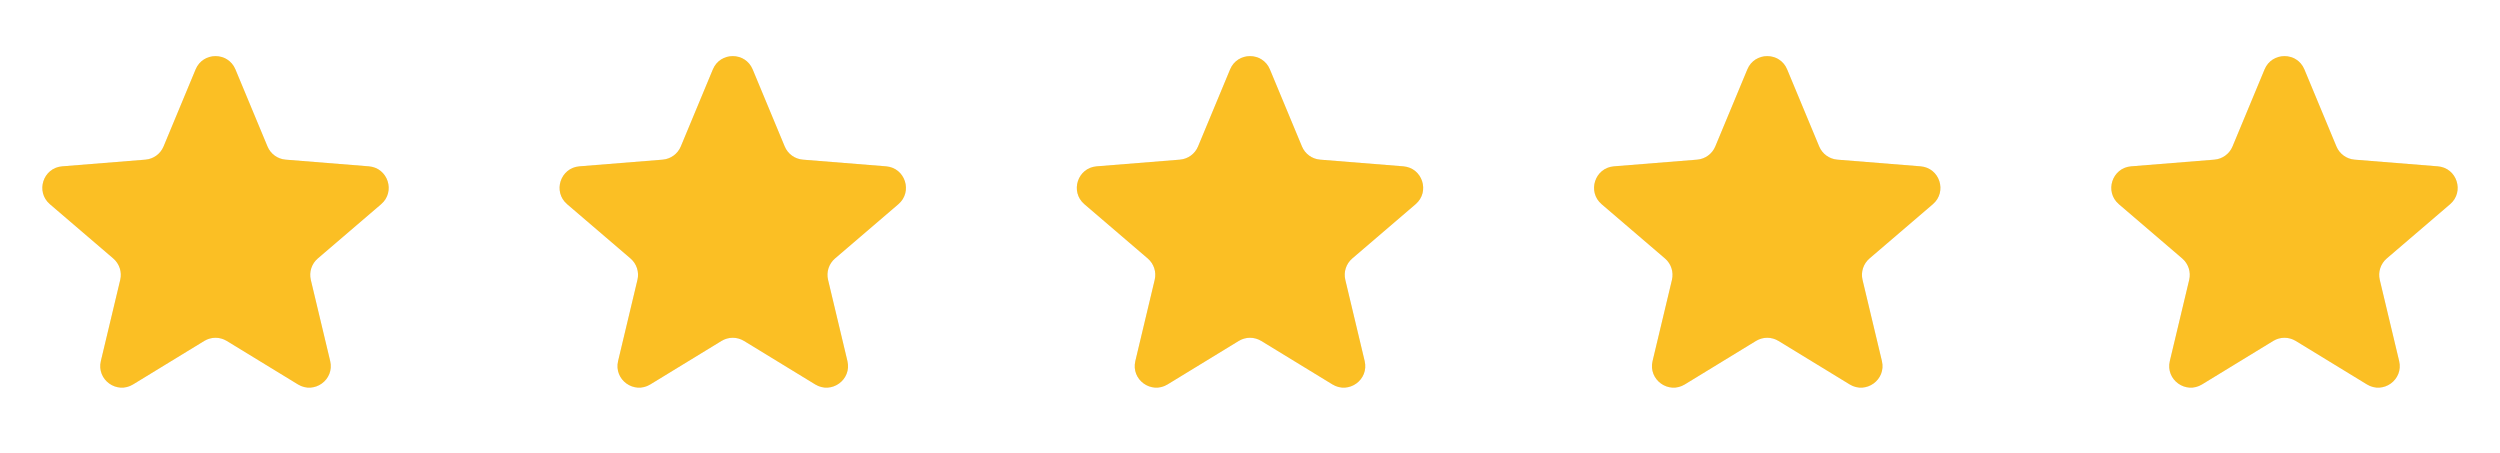
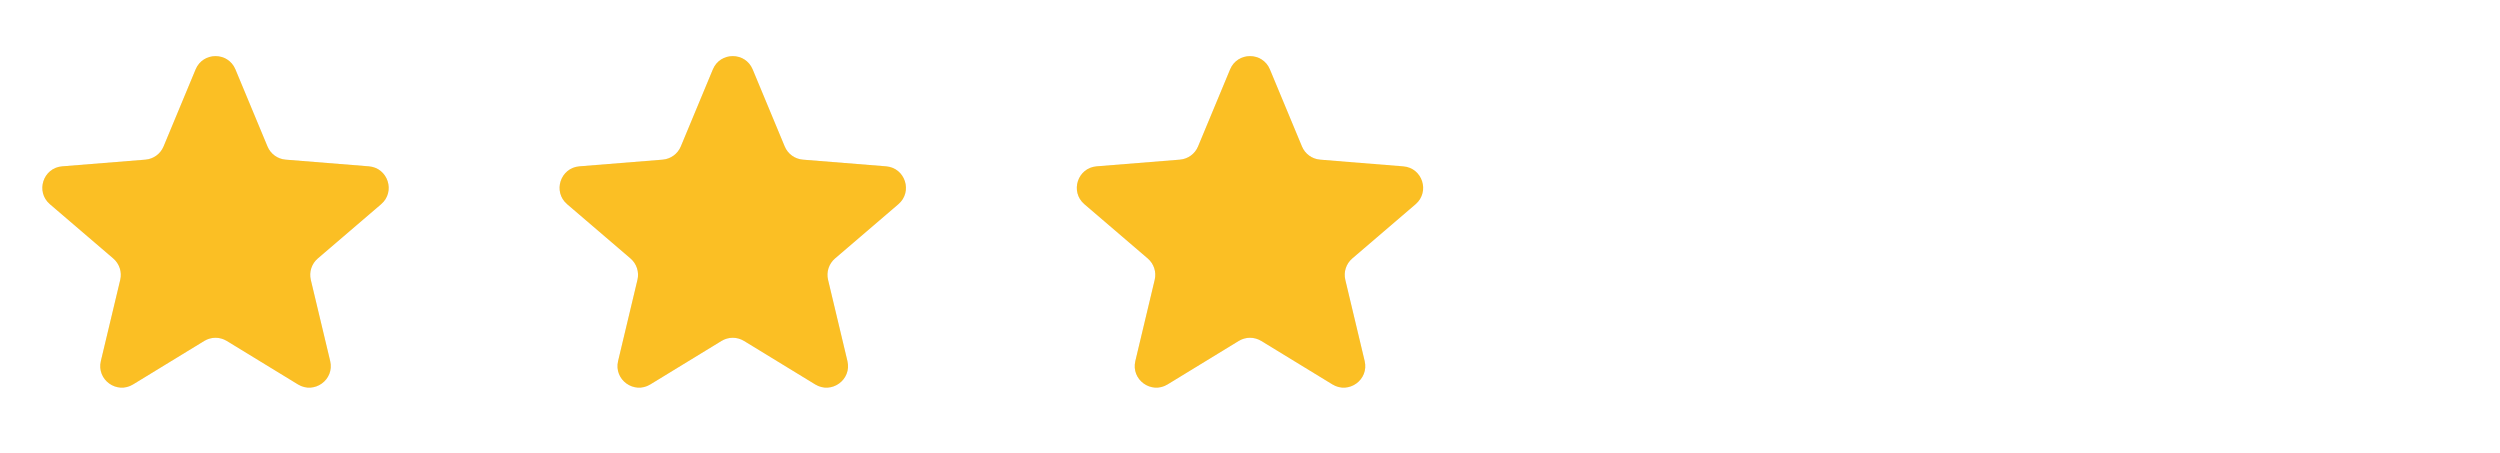
<svg xmlns="http://www.w3.org/2000/svg" width="116" height="21" viewBox="0 0 116 21" fill="none">
  <g clip-path="url(#clip0_2_479)">
    <path d="M9.077 3.22C9.418 2.399 10.582 2.399 10.923 3.22L12.411 6.795C12.555 7.142 12.88 7.378 13.254 7.408L17.114 7.718C18.001 7.789 18.36 8.895 17.685 9.474L14.744 11.993C14.459 12.237 14.335 12.62 14.421 12.985L15.32 16.752C15.526 17.617 14.585 18.301 13.826 17.837L10.521 15.818C10.201 15.623 9.799 15.623 9.479 15.818L6.174 17.837C5.415 18.301 4.474 17.617 4.68 16.752L5.579 12.985C5.666 12.62 5.541 12.237 5.256 11.993L2.315 9.474C1.64 8.895 1.999 7.789 2.886 7.718L6.746 7.408C7.12 7.378 7.446 7.142 7.59 6.795L9.077 3.22Z" fill="#E5E7EB" />
    <g clip-path="url(#clip1_2_479)">
      <path d="M9.077 3.22C9.418 2.399 10.582 2.399 10.923 3.22L12.411 6.795C12.555 7.142 12.88 7.378 13.254 7.408L17.114 7.718C18.001 7.789 18.36 8.895 17.685 9.474L14.744 11.993C14.459 12.237 14.335 12.62 14.421 12.985L15.32 16.752C15.526 17.617 14.585 18.301 13.826 17.837L10.521 15.818C10.201 15.623 9.799 15.623 9.479 15.818L6.174 17.837C5.415 18.301 4.474 17.617 4.68 16.752L5.579 12.985C5.666 12.62 5.541 12.237 5.256 11.993L2.315 9.474C1.64 8.895 1.999 7.789 2.886 7.718L6.746 7.408C7.12 7.378 7.446 7.142 7.59 6.795L9.077 3.22Z" fill="#FBBF24" />
    </g>
  </g>
  <g clip-path="url(#clip2_2_479)">
    <path d="M33.077 3.22C33.418 2.399 34.582 2.399 34.923 3.22L36.41 6.795C36.554 7.142 36.88 7.378 37.254 7.408L41.114 7.718C42.001 7.789 42.36 8.895 41.685 9.474L38.744 11.993C38.459 12.237 38.334 12.62 38.422 12.985L39.32 16.752C39.526 17.617 38.585 18.301 37.826 17.837L34.521 15.818C34.201 15.623 33.799 15.623 33.479 15.818L30.174 17.837C29.415 18.301 28.474 17.617 28.68 16.752L29.578 12.985C29.666 12.62 29.541 12.237 29.256 11.993L26.315 9.474C25.64 8.895 25.999 7.789 26.886 7.718L30.746 7.408C31.12 7.378 31.445 7.142 31.59 6.795L33.077 3.22Z" fill="#E5E7EB" />
    <g clip-path="url(#clip3_2_479)">
      <path d="M33.077 3.22C33.418 2.399 34.582 2.399 34.923 3.22L36.41 6.795C36.554 7.142 36.88 7.378 37.254 7.408L41.114 7.718C42.001 7.789 42.36 8.895 41.685 9.474L38.744 11.993C38.459 12.237 38.334 12.62 38.422 12.985L39.32 16.752C39.526 17.617 38.585 18.301 37.826 17.837L34.521 15.818C34.201 15.623 33.799 15.623 33.479 15.818L30.174 17.837C29.415 18.301 28.474 17.617 28.68 16.752L29.578 12.985C29.666 12.62 29.541 12.237 29.256 11.993L26.315 9.474C25.64 8.895 25.999 7.789 26.886 7.718L30.746 7.408C31.12 7.378 31.445 7.142 31.59 6.795L33.077 3.22Z" fill="#FBBF24" />
    </g>
  </g>
  <g clip-path="url(#clip4_2_479)">
-     <path d="M57.077 3.22C57.418 2.399 58.582 2.399 58.923 3.22L60.41 6.795C60.554 7.142 60.88 7.378 61.254 7.408L65.114 7.718C66.001 7.789 66.36 8.895 65.685 9.474L62.744 11.993C62.459 12.237 62.334 12.62 62.422 12.985L63.32 16.752C63.526 17.617 62.585 18.301 61.826 17.837L58.521 15.818C58.201 15.623 57.799 15.623 57.479 15.818L54.174 17.837C53.415 18.301 52.474 17.617 52.68 16.752L53.578 12.985C53.666 12.62 53.541 12.237 53.256 11.993L50.315 9.474C49.64 8.895 49.999 7.789 50.886 7.718L54.746 7.408C55.12 7.378 55.446 7.142 55.59 6.795L57.077 3.22Z" fill="#E5E7EB" />
+     <path d="M57.077 3.22C57.418 2.399 58.582 2.399 58.923 3.22L60.41 6.795C60.554 7.142 60.88 7.378 61.254 7.408C66.001 7.789 66.36 8.895 65.685 9.474L62.744 11.993C62.459 12.237 62.334 12.62 62.422 12.985L63.32 16.752C63.526 17.617 62.585 18.301 61.826 17.837L58.521 15.818C58.201 15.623 57.799 15.623 57.479 15.818L54.174 17.837C53.415 18.301 52.474 17.617 52.68 16.752L53.578 12.985C53.666 12.62 53.541 12.237 53.256 11.993L50.315 9.474C49.64 8.895 49.999 7.789 50.886 7.718L54.746 7.408C55.12 7.378 55.446 7.142 55.59 6.795L57.077 3.22Z" fill="#E5E7EB" />
    <g clip-path="url(#clip5_2_479)">
      <path d="M57.077 3.22C57.418 2.399 58.582 2.399 58.923 3.22L60.41 6.795C60.554 7.142 60.88 7.378 61.254 7.408L65.114 7.718C66.001 7.789 66.36 8.895 65.685 9.474L62.744 11.993C62.459 12.237 62.334 12.62 62.422 12.985L63.32 16.752C63.526 17.617 62.585 18.301 61.826 17.837L58.521 15.818C58.201 15.623 57.799 15.623 57.479 15.818L54.174 17.837C53.415 18.301 52.474 17.617 52.68 16.752L53.578 12.985C53.666 12.62 53.541 12.237 53.256 11.993L50.315 9.474C49.64 8.895 49.999 7.789 50.886 7.718L54.746 7.408C55.12 7.378 55.446 7.142 55.59 6.795L57.077 3.22Z" fill="#FBBF24" />
    </g>
  </g>
  <g clip-path="url(#clip6_2_479)">
-     <path d="M81.077 3.22C81.418 2.399 82.582 2.399 82.923 3.22L84.41 6.795C84.555 7.142 84.88 7.378 85.254 7.408L89.114 7.718C90.001 7.789 90.36 8.895 89.685 9.474L86.744 11.993C86.459 12.237 86.335 12.62 86.421 12.985L87.32 16.752C87.526 17.617 86.585 18.301 85.826 17.837L82.521 15.818C82.201 15.623 81.799 15.623 81.479 15.818L78.174 17.837C77.415 18.301 76.474 17.617 76.68 16.752L77.579 12.985C77.665 12.62 77.541 12.237 77.256 11.993L74.315 9.474C73.64 8.895 73.999 7.789 74.886 7.718L78.746 7.408C79.12 7.378 79.445 7.142 79.59 6.795L81.077 3.22Z" fill="#E5E7EB" />
    <g clip-path="url(#clip7_2_479)">
      <path d="M81.077 3.22C81.418 2.399 82.582 2.399 82.923 3.22L84.41 6.795C84.555 7.142 84.88 7.378 85.254 7.408L89.114 7.718C90.001 7.789 90.36 8.895 89.685 9.474L86.744 11.993C86.459 12.237 86.335 12.62 86.421 12.985L87.32 16.752C87.526 17.617 86.585 18.301 85.826 17.837L82.521 15.818C82.201 15.623 81.799 15.623 81.479 15.818L78.174 17.837C77.415 18.301 76.474 17.617 76.68 16.752L77.579 12.985C77.665 12.62 77.541 12.237 77.256 11.993L74.315 9.474C73.64 8.895 73.999 7.789 74.886 7.718L78.746 7.408C79.12 7.378 79.445 7.142 79.59 6.795L81.077 3.22Z" fill="#FBBF24" />
    </g>
  </g>
  <g clip-path="url(#clip8_2_479)">
    <path d="M105.077 3.22C105.418 2.399 106.582 2.399 106.923 3.22L108.41 6.795C108.554 7.142 108.88 7.378 109.254 7.408L113.114 7.718C114.001 7.789 114.36 8.895 113.685 9.474L110.744 11.993C110.459 12.237 110.334 12.62 110.421 12.985L111.32 16.752C111.526 17.617 110.585 18.301 109.826 17.837L106.521 15.818C106.201 15.623 105.799 15.623 105.479 15.818L102.174 17.837C101.415 18.301 100.474 17.617 100.68 16.752L101.579 12.985C101.666 12.62 101.541 12.237 101.256 11.993L98.315 9.474C97.64 8.895 97.999 7.789 98.886 7.718L102.746 7.408C103.12 7.378 103.446 7.142 103.59 6.795L105.077 3.22Z" fill="#E5E7EB" />
    <g clip-path="url(#clip9_2_479)">
      <path d="M105.077 3.22C105.418 2.399 106.582 2.399 106.923 3.22L108.41 6.795C108.554 7.142 108.88 7.378 109.254 7.408L113.114 7.718C114.001 7.789 114.36 8.895 113.685 9.474L110.744 11.993C110.459 12.237 110.334 12.62 110.421 12.985L111.32 16.752C111.526 17.617 110.585 18.301 109.826 17.837L106.521 15.818C106.201 15.623 105.799 15.623 105.479 15.818L102.174 17.837C101.415 18.301 100.474 17.617 100.68 16.752L101.579 12.985C101.666 12.62 101.541 12.237 101.256 11.993L98.315 9.474C97.64 8.895 97.999 7.789 98.886 7.718L102.746 7.408C103.12 7.378 103.446 7.142 103.59 6.795L105.077 3.22Z" fill="#FBBF24" />
    </g>
  </g>
  <defs>
    <clipPath id="clip0_2_479">
      <rect width="20" height="20" fill="white" transform="translate(0 0.5)" />
    </clipPath>
    <clipPath id="clip1_2_479">
      <rect width="20" height="20" fill="white" transform="translate(0 0.5)" />
    </clipPath>
    <clipPath id="clip2_2_479">
      <rect width="20" height="20" fill="white" transform="translate(24 0.5)" />
    </clipPath>
    <clipPath id="clip3_2_479">
      <rect width="20" height="20" fill="white" transform="translate(24 0.5)" />
    </clipPath>
    <clipPath id="clip4_2_479">
      <rect width="20" height="20" fill="white" transform="translate(48 0.5)" />
    </clipPath>
    <clipPath id="clip5_2_479">
      <rect width="20" height="20" fill="white" transform="translate(48 0.5)" />
    </clipPath>
    <clipPath id="clip6_2_479">
      <rect width="20" height="20" fill="white" transform="translate(72 0.5)" />
    </clipPath>
    <clipPath id="clip7_2_479">
-       <rect width="20" height="20" fill="white" transform="translate(72 0.5)" />
-     </clipPath>
+       </clipPath>
    <clipPath id="clip8_2_479">
-       <rect width="20" height="20" fill="white" transform="translate(96 0.5)" />
-     </clipPath>
+       </clipPath>
    <clipPath id="clip9_2_479">
-       <rect width="20" height="20" fill="white" transform="translate(96 0.5)" />
-     </clipPath>
+       </clipPath>
  </defs>
</svg>